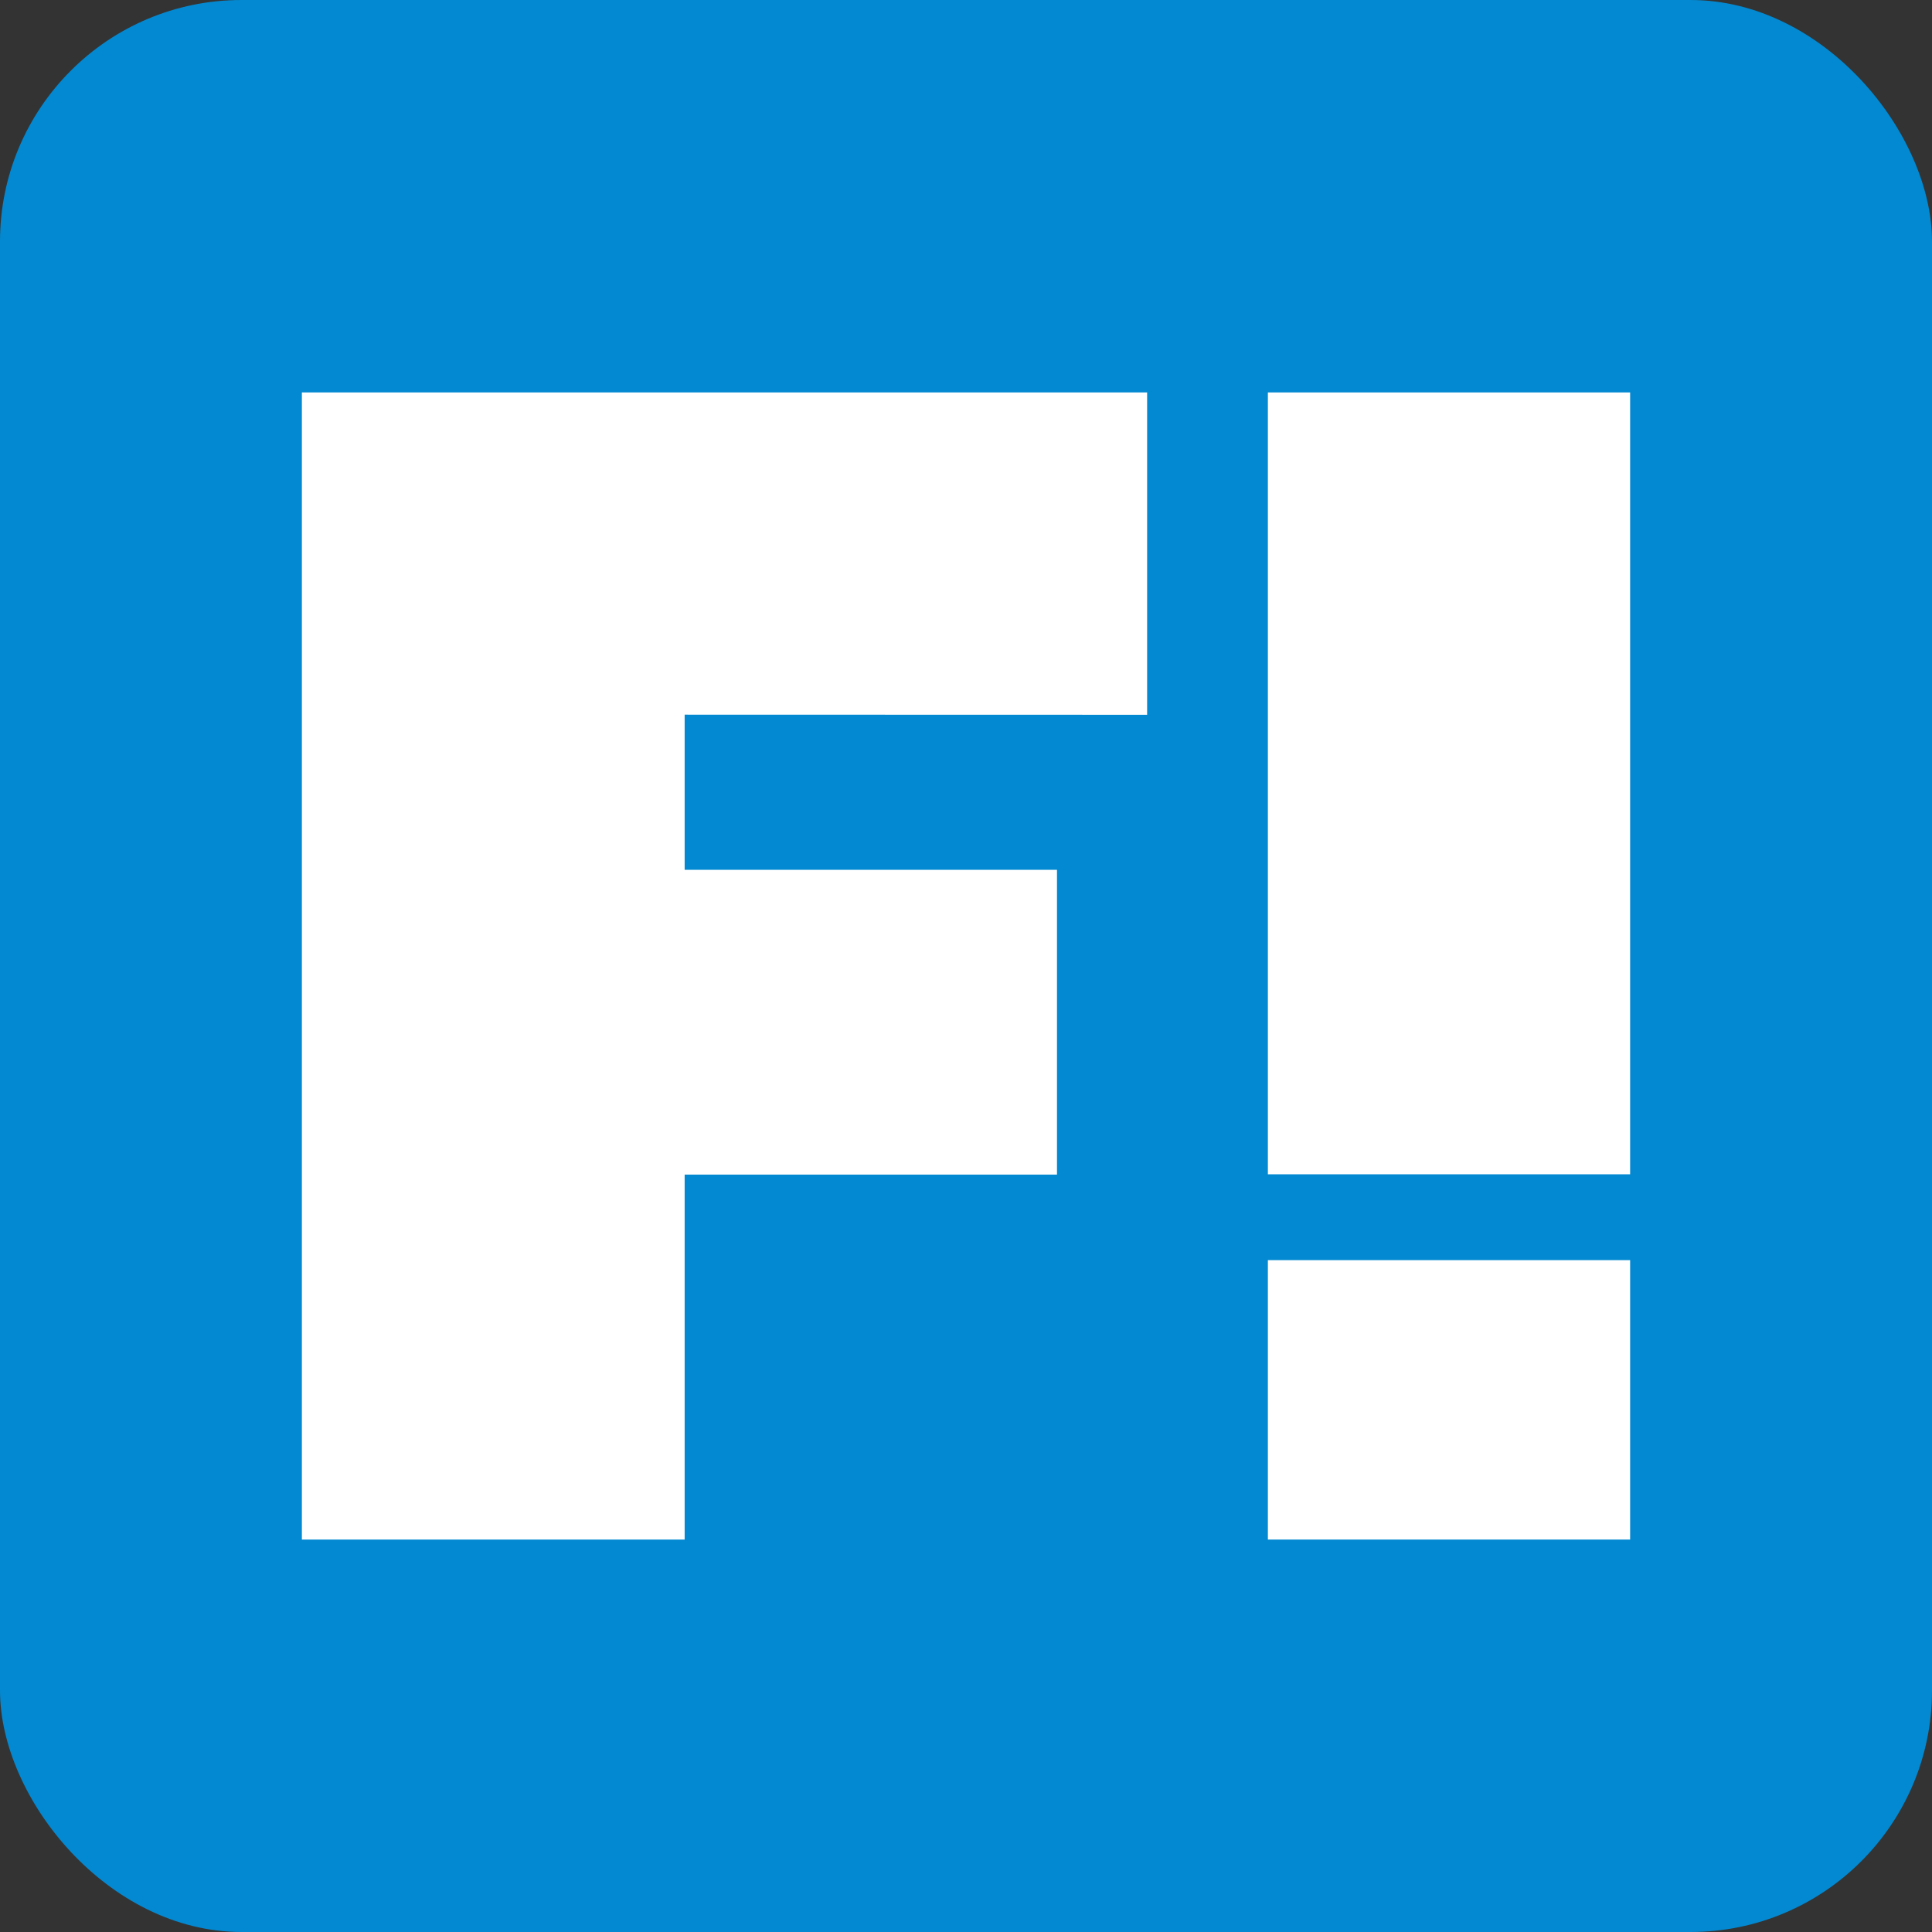
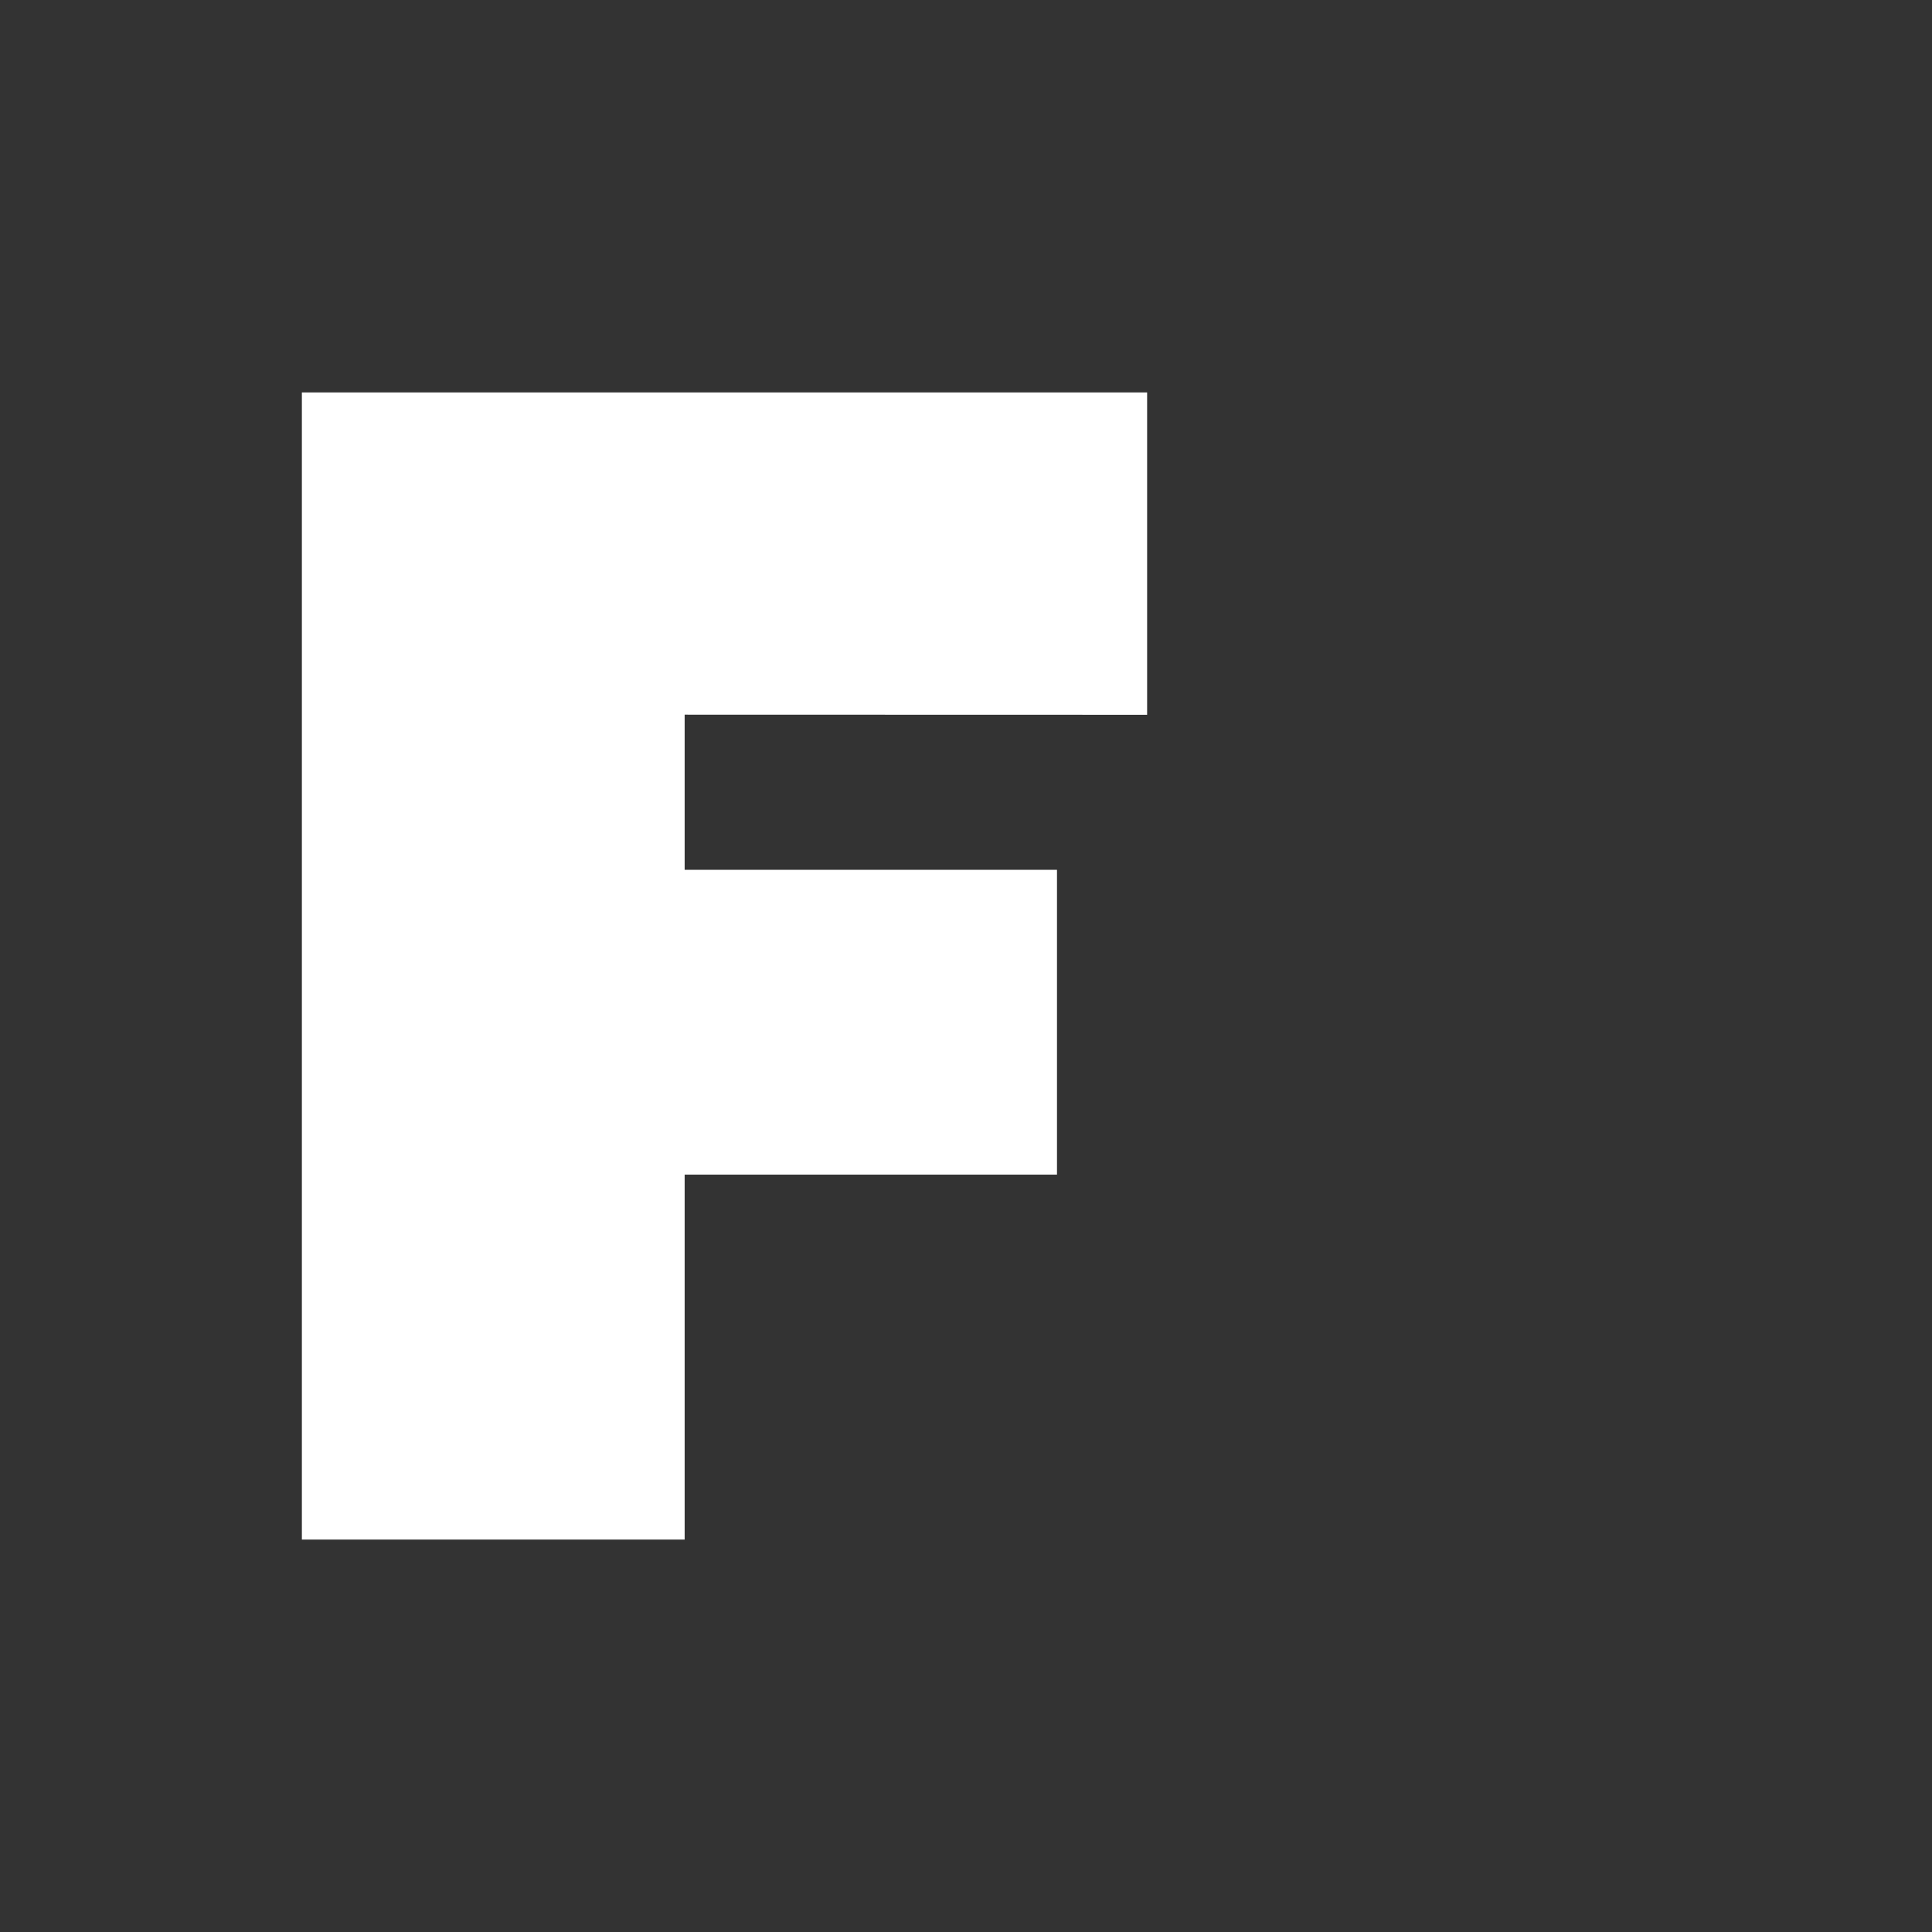
<svg xmlns="http://www.w3.org/2000/svg" width="32" height="32" viewBox="0 0 32 32" fill="none">
  <rect x="0" y="0" width="32" height="32" fill="#333333" stroke="none" />
-   <rect width="32" height="32" rx="4" fill="#0389D1" />
-   <path d="M21 25.5H27V20.872H21V25.5ZM21 19.45H27V6.5H21V19.45Z" fill="white" />
  <path d="M5 6.5H19V11.839L11.34 11.837V14.407H17.507V19.455H11.34V25.5H5V6.5Z" fill="white" />
</svg>